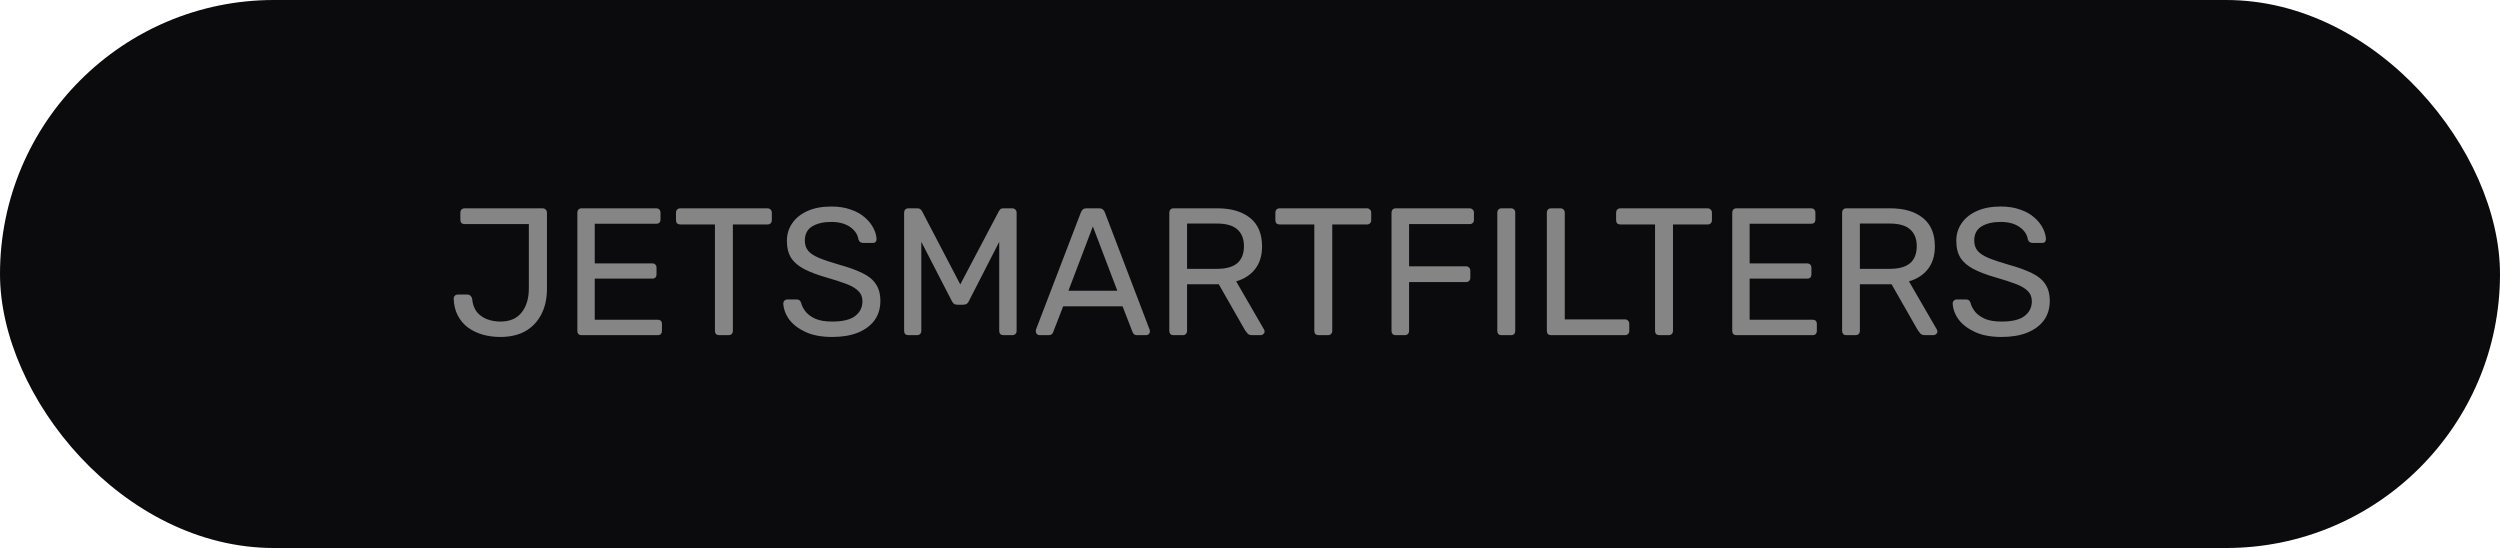
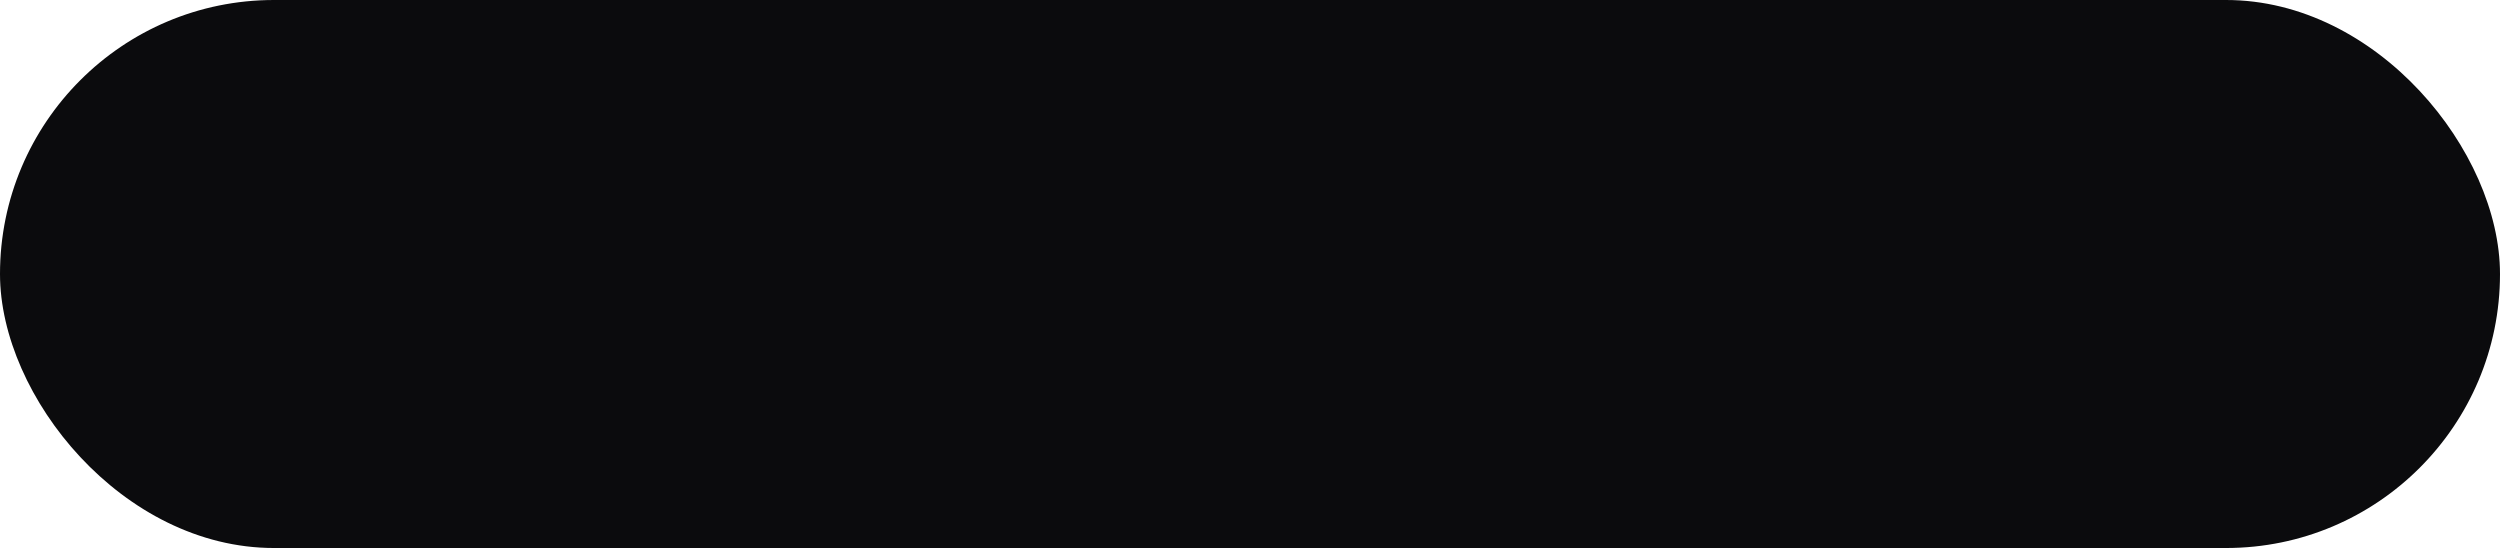
<svg xmlns="http://www.w3.org/2000/svg" width="552" height="121" viewBox="0 0 552 121" fill="none">
  <rect width="552" height="121" rx="60.5" fill="#0B0B0D" />
-   <path d="M110.448 74.4C109.088 74.4 107.795 74.227 106.568 73.88C105.368 73.533 104.288 73.013 103.328 72.32C102.395 71.627 101.648 70.747 101.088 69.68C100.528 68.613 100.222 67.36 100.168 65.92C100.168 65.68 100.248 65.48 100.408 65.32C100.568 65.133 100.782 65.04 101.048 65.04H103.208C103.502 65.04 103.728 65.133 103.888 65.32C104.075 65.48 104.195 65.693 104.248 65.96C104.355 67.16 104.702 68.133 105.288 68.88C105.875 69.6 106.622 70.133 107.528 70.48C108.435 70.827 109.435 71 110.528 71C112.555 71 114.102 70.333 115.168 69C116.235 67.667 116.768 65.893 116.768 63.68V49.48H102.568C102.302 49.48 102.075 49.4 101.888 49.24C101.728 49.053 101.648 48.827 101.648 48.56V46.92C101.648 46.653 101.728 46.44 101.888 46.28C102.075 46.093 102.302 46 102.568 46H119.808C120.102 46 120.328 46.093 120.488 46.28C120.675 46.44 120.768 46.667 120.768 46.96V63.76C120.768 65.92 120.355 67.8 119.528 69.4C118.702 71 117.528 72.24 116.008 73.12C114.488 73.973 112.635 74.4 110.448 74.4ZM128.4 74C128.107 74 127.88 73.92 127.72 73.76C127.56 73.573 127.48 73.347 127.48 73.08V46.96C127.48 46.667 127.56 46.44 127.72 46.28C127.88 46.093 128.107 46 128.4 46H144.92C145.213 46 145.44 46.093 145.6 46.28C145.76 46.44 145.84 46.667 145.84 46.96V48.48C145.84 48.773 145.76 49 145.6 49.16C145.44 49.32 145.213 49.4 144.92 49.4H131.32V58.16H144.04C144.333 58.16 144.56 58.253 144.72 58.44C144.88 58.6 144.96 58.827 144.96 59.12V60.6C144.96 60.867 144.88 61.093 144.72 61.28C144.56 61.44 144.333 61.52 144.04 61.52H131.32V70.6H145.24C145.533 70.6 145.76 70.68 145.92 70.84C146.08 71 146.16 71.227 146.16 71.52V73.08C146.16 73.347 146.08 73.573 145.92 73.76C145.76 73.92 145.533 74 145.24 74H128.4ZM158.778 74C158.511 74 158.284 73.92 158.098 73.76C157.938 73.573 157.858 73.347 157.858 73.08V49.56H150.178C149.911 49.56 149.684 49.48 149.498 49.32C149.338 49.133 149.258 48.907 149.258 48.64V46.96C149.258 46.667 149.338 46.44 149.498 46.28C149.684 46.093 149.911 46 150.178 46H169.458C169.751 46 169.978 46.093 170.138 46.28C170.324 46.44 170.418 46.667 170.418 46.96V48.64C170.418 48.907 170.324 49.133 170.138 49.32C169.978 49.48 169.751 49.56 169.458 49.56H161.818V73.08C161.818 73.347 161.724 73.573 161.538 73.76C161.378 73.92 161.151 74 160.858 74H158.778ZM183.746 74.4C181.426 74.4 179.479 74.04 177.906 73.32C176.332 72.6 175.119 71.68 174.266 70.56C173.439 69.413 172.999 68.213 172.946 66.96C172.946 66.747 173.026 66.56 173.186 66.4C173.372 66.213 173.586 66.12 173.826 66.12H175.866C176.186 66.12 176.426 66.2 176.586 66.36C176.746 66.52 176.852 66.707 176.906 66.92C177.066 67.56 177.399 68.2 177.906 68.84C178.412 69.453 179.132 69.973 180.066 70.4C181.026 70.8 182.252 71 183.746 71C186.039 71 187.719 70.6 188.786 69.8C189.879 68.973 190.426 67.88 190.426 66.52C190.426 65.587 190.132 64.84 189.546 64.28C188.986 63.693 188.119 63.173 186.946 62.72C185.772 62.267 184.252 61.773 182.386 61.24C180.439 60.68 178.826 60.067 177.546 59.4C176.266 58.733 175.306 57.907 174.666 56.92C174.052 55.933 173.746 54.68 173.746 53.16C173.746 51.72 174.132 50.44 174.906 49.32C175.679 48.173 176.799 47.267 178.266 46.6C179.732 45.933 181.492 45.6 183.546 45.6C185.199 45.6 186.639 45.827 187.866 46.28C189.119 46.707 190.159 47.293 190.986 48.04C191.812 48.76 192.439 49.547 192.866 50.4C193.292 51.227 193.519 52.04 193.546 52.84C193.546 53.027 193.479 53.213 193.346 53.4C193.212 53.56 192.999 53.64 192.706 53.64H190.586C190.399 53.64 190.199 53.587 189.986 53.48C189.799 53.373 189.652 53.173 189.546 52.88C189.386 51.787 188.772 50.867 187.706 50.12C186.639 49.373 185.252 49 183.546 49C181.812 49 180.399 49.333 179.306 50C178.239 50.667 177.706 51.707 177.706 53.12C177.706 54.027 177.959 54.787 178.466 55.4C178.972 55.987 179.772 56.507 180.866 56.96C181.959 57.413 183.386 57.893 185.146 58.4C187.279 58.987 189.026 59.613 190.386 60.28C191.746 60.92 192.746 61.733 193.386 62.72C194.052 63.68 194.386 64.92 194.386 66.44C194.386 68.12 193.946 69.56 193.066 70.76C192.186 71.933 190.946 72.84 189.346 73.48C187.772 74.093 185.906 74.4 183.746 74.4ZM200.548 74C200.282 74 200.055 73.92 199.868 73.76C199.708 73.573 199.628 73.347 199.628 73.08V46.96C199.628 46.667 199.708 46.44 199.868 46.28C200.055 46.093 200.282 46 200.548 46H202.548C202.868 46 203.108 46.08 203.268 46.24C203.428 46.4 203.535 46.533 203.588 46.64L212.028 62.8L220.548 46.64C220.602 46.533 220.695 46.4 220.828 46.24C220.988 46.08 221.228 46 221.548 46H223.508C223.802 46 224.028 46.093 224.188 46.28C224.375 46.44 224.468 46.667 224.468 46.96V73.08C224.468 73.347 224.375 73.573 224.188 73.76C224.028 73.92 223.802 74 223.508 74H221.548C221.282 74 221.055 73.92 220.868 73.76C220.708 73.573 220.628 73.347 220.628 73.08V53.4L213.948 66.44C213.842 66.707 213.682 66.92 213.468 67.08C213.255 67.213 212.988 67.28 212.668 67.28H211.428C211.082 67.28 210.815 67.213 210.628 67.08C210.442 66.92 210.282 66.707 210.148 66.44L203.428 53.4V73.08C203.428 73.347 203.335 73.573 203.148 73.76C202.988 73.92 202.775 74 202.508 74H200.548ZM229.506 74C229.293 74 229.106 73.92 228.946 73.76C228.786 73.6 228.706 73.413 228.706 73.2C228.706 73.067 228.72 72.92 228.746 72.76L238.666 46.88C238.773 46.613 238.92 46.4 239.106 46.24C239.293 46.08 239.573 46 239.946 46H242.666C243.04 46 243.32 46.08 243.506 46.24C243.693 46.4 243.84 46.613 243.946 46.88L253.826 72.76C253.88 72.92 253.906 73.067 253.906 73.2C253.906 73.413 253.826 73.6 253.666 73.76C253.506 73.92 253.32 74 253.106 74H251.066C250.746 74 250.506 73.92 250.346 73.76C250.213 73.6 250.12 73.453 250.066 73.32L247.866 67.64H234.746L232.546 73.32C232.52 73.453 232.426 73.6 232.266 73.76C232.106 73.92 231.866 74 231.546 74H229.506ZM235.906 64.2H246.706L241.306 50L235.906 64.2ZM259.103 74C258.81 74 258.583 73.92 258.423 73.76C258.263 73.573 258.183 73.347 258.183 73.08V46.96C258.183 46.667 258.263 46.44 258.423 46.28C258.583 46.093 258.81 46 259.103 46H268.863C271.876 46 274.263 46.707 276.023 48.12C277.783 49.533 278.663 51.627 278.663 54.4C278.663 56.453 278.143 58.133 277.103 59.44C276.09 60.72 274.703 61.613 272.943 62.12L279.103 72.76C279.183 72.92 279.223 73.067 279.223 73.2C279.223 73.413 279.13 73.6 278.943 73.76C278.783 73.92 278.596 74 278.383 74H276.463C276.01 74 275.676 73.88 275.463 73.64C275.25 73.4 275.063 73.16 274.903 72.92L269.103 62.76H262.103V73.08C262.103 73.347 262.01 73.573 261.823 73.76C261.663 73.92 261.436 74 261.143 74H259.103ZM262.103 59.36H268.703C270.703 59.36 272.196 58.947 273.183 58.12C274.17 57.267 274.663 56.013 274.663 54.36C274.663 52.733 274.17 51.493 273.183 50.64C272.223 49.787 270.73 49.36 268.703 49.36H262.103V59.36ZM291.122 74C290.855 74 290.628 73.92 290.442 73.76C290.282 73.573 290.202 73.347 290.202 73.08V49.56H282.522C282.255 49.56 282.028 49.48 281.842 49.32C281.682 49.133 281.602 48.907 281.602 48.64V46.96C281.602 46.667 281.682 46.44 281.842 46.28C282.028 46.093 282.255 46 282.522 46H301.802C302.095 46 302.322 46.093 302.482 46.28C302.668 46.44 302.762 46.667 302.762 46.96V48.64C302.762 48.907 302.668 49.133 302.482 49.32C302.322 49.48 302.095 49.56 301.802 49.56H294.162V73.08C294.162 73.347 294.068 73.573 293.882 73.76C293.722 73.92 293.495 74 293.202 74H291.122ZM308.166 74C307.872 74 307.646 73.92 307.486 73.76C307.326 73.573 307.246 73.347 307.246 73.08V46.96C307.246 46.667 307.326 46.44 307.486 46.28C307.646 46.093 307.872 46 308.166 46H324.486C324.779 46 325.006 46.093 325.166 46.28C325.352 46.44 325.446 46.667 325.446 46.96V48.56C325.446 48.853 325.352 49.08 325.166 49.24C325.006 49.4 324.779 49.48 324.486 49.48H311.126V58.8H323.686C323.979 58.8 324.206 58.893 324.366 59.08C324.552 59.24 324.646 59.467 324.646 59.76V61.36C324.646 61.627 324.552 61.853 324.366 62.04C324.206 62.2 323.979 62.28 323.686 62.28H311.126V73.08C311.126 73.347 311.032 73.573 310.846 73.76C310.686 73.92 310.459 74 310.166 74H308.166ZM331.525 74C331.232 74 331.005 73.92 330.845 73.76C330.685 73.573 330.605 73.347 330.605 73.08V46.92C330.605 46.653 330.685 46.44 330.845 46.28C331.005 46.093 331.232 46 331.525 46H333.645C333.938 46 334.165 46.093 334.325 46.28C334.485 46.44 334.565 46.653 334.565 46.92V73.08C334.565 73.347 334.485 73.573 334.325 73.76C334.165 73.92 333.938 74 333.645 74H331.525ZM342.463 74C342.169 74 341.943 73.92 341.783 73.76C341.623 73.573 341.543 73.347 341.543 73.08V46.92C341.543 46.653 341.623 46.44 341.783 46.28C341.943 46.093 342.169 46 342.463 46H344.583C344.849 46 345.063 46.093 345.223 46.28C345.409 46.44 345.503 46.653 345.503 46.92V70.52H358.783C359.076 70.52 359.303 70.613 359.463 70.8C359.649 70.96 359.743 71.187 359.743 71.48V73.08C359.743 73.347 359.649 73.573 359.463 73.76C359.303 73.92 359.076 74 358.783 74H342.463ZM366.356 74C366.089 74 365.863 73.92 365.676 73.76C365.516 73.573 365.436 73.347 365.436 73.08V49.56H357.756C357.489 49.56 357.263 49.48 357.076 49.32C356.916 49.133 356.836 48.907 356.836 48.64V46.96C356.836 46.667 356.916 46.44 357.076 46.28C357.263 46.093 357.489 46 357.756 46H377.036C377.329 46 377.556 46.093 377.716 46.28C377.903 46.44 377.996 46.667 377.996 46.96V48.64C377.996 48.907 377.903 49.133 377.716 49.32C377.556 49.48 377.329 49.56 377.036 49.56H369.396V73.08C369.396 73.347 369.303 73.573 369.116 73.76C368.956 73.92 368.729 74 368.436 74H366.356ZM383.4 74C383.107 74 382.88 73.92 382.72 73.76C382.56 73.573 382.48 73.347 382.48 73.08V46.96C382.48 46.667 382.56 46.44 382.72 46.28C382.88 46.093 383.107 46 383.4 46H399.92C400.213 46 400.44 46.093 400.6 46.28C400.76 46.44 400.84 46.667 400.84 46.96V48.48C400.84 48.773 400.76 49 400.6 49.16C400.44 49.32 400.213 49.4 399.92 49.4H386.32V58.16H399.04C399.333 58.16 399.56 58.253 399.72 58.44C399.88 58.6 399.96 58.827 399.96 59.12V60.6C399.96 60.867 399.88 61.093 399.72 61.28C399.56 61.44 399.333 61.52 399.04 61.52H386.32V70.6H400.24C400.533 70.6 400.76 70.68 400.92 70.84C401.08 71 401.16 71.227 401.16 71.52V73.08C401.16 73.347 401.08 73.573 400.92 73.76C400.76 73.92 400.533 74 400.24 74H383.4ZM407.658 74C407.364 74 407.138 73.92 406.978 73.76C406.818 73.573 406.738 73.347 406.738 73.08V46.96C406.738 46.667 406.818 46.44 406.978 46.28C407.138 46.093 407.364 46 407.658 46H417.418C420.431 46 422.818 46.707 424.578 48.12C426.338 49.533 427.218 51.627 427.218 54.4C427.218 56.453 426.698 58.133 425.658 59.44C424.644 60.72 423.258 61.613 421.498 62.12L427.658 72.76C427.738 72.92 427.778 73.067 427.778 73.2C427.778 73.413 427.684 73.6 427.498 73.76C427.338 73.92 427.151 74 426.938 74H425.018C424.564 74 424.231 73.88 424.018 73.64C423.804 73.4 423.618 73.16 423.458 72.92L417.658 62.76H410.658V73.08C410.658 73.347 410.564 73.573 410.378 73.76C410.218 73.92 409.991 74 409.698 74H407.658ZM410.658 59.36H417.258C419.258 59.36 420.751 58.947 421.738 58.12C422.724 57.267 423.218 56.013 423.218 54.36C423.218 52.733 422.724 51.493 421.738 50.64C420.778 49.787 419.284 49.36 417.258 49.36H410.658V59.36ZM441.949 74.4C439.629 74.4 437.682 74.04 436.109 73.32C434.535 72.6 433.322 71.68 432.469 70.56C431.642 69.413 431.202 68.213 431.149 66.96C431.149 66.747 431.229 66.56 431.389 66.4C431.575 66.213 431.789 66.12 432.029 66.12H434.069C434.389 66.12 434.629 66.2 434.789 66.36C434.949 66.52 435.055 66.707 435.109 66.92C435.269 67.56 435.602 68.2 436.109 68.84C436.615 69.453 437.335 69.973 438.269 70.4C439.229 70.8 440.455 71 441.949 71C444.242 71 445.922 70.6 446.989 69.8C448.082 68.973 448.629 67.88 448.629 66.52C448.629 65.587 448.335 64.84 447.749 64.28C447.189 63.693 446.322 63.173 445.149 62.72C443.975 62.267 442.455 61.773 440.589 61.24C438.642 60.68 437.029 60.067 435.749 59.4C434.469 58.733 433.509 57.907 432.869 56.92C432.255 55.933 431.949 54.68 431.949 53.16C431.949 51.72 432.335 50.44 433.109 49.32C433.882 48.173 435.002 47.267 436.469 46.6C437.935 45.933 439.695 45.6 441.749 45.6C443.402 45.6 444.842 45.827 446.069 46.28C447.322 46.707 448.362 47.293 449.189 48.04C450.015 48.76 450.642 49.547 451.069 50.4C451.495 51.227 451.722 52.04 451.749 52.84C451.749 53.027 451.682 53.213 451.549 53.4C451.415 53.56 451.202 53.64 450.909 53.64H448.789C448.602 53.64 448.402 53.587 448.189 53.48C448.002 53.373 447.855 53.173 447.749 52.88C447.589 51.787 446.975 50.867 445.909 50.12C444.842 49.373 443.455 49 441.749 49C440.015 49 438.602 49.333 437.509 50C436.442 50.667 435.909 51.707 435.909 53.12C435.909 54.027 436.162 54.787 436.669 55.4C437.175 55.987 437.975 56.507 439.069 56.96C440.162 57.413 441.589 57.893 443.349 58.4C445.482 58.987 447.229 59.613 448.589 60.28C449.949 60.92 450.949 61.733 451.589 62.72C452.255 63.68 452.589 64.92 452.589 66.44C452.589 68.12 452.149 69.56 451.269 70.76C450.389 71.933 449.149 72.84 447.549 73.48C445.975 74.093 444.109 74.4 441.949 74.4Z" fill="#858585" />
</svg>